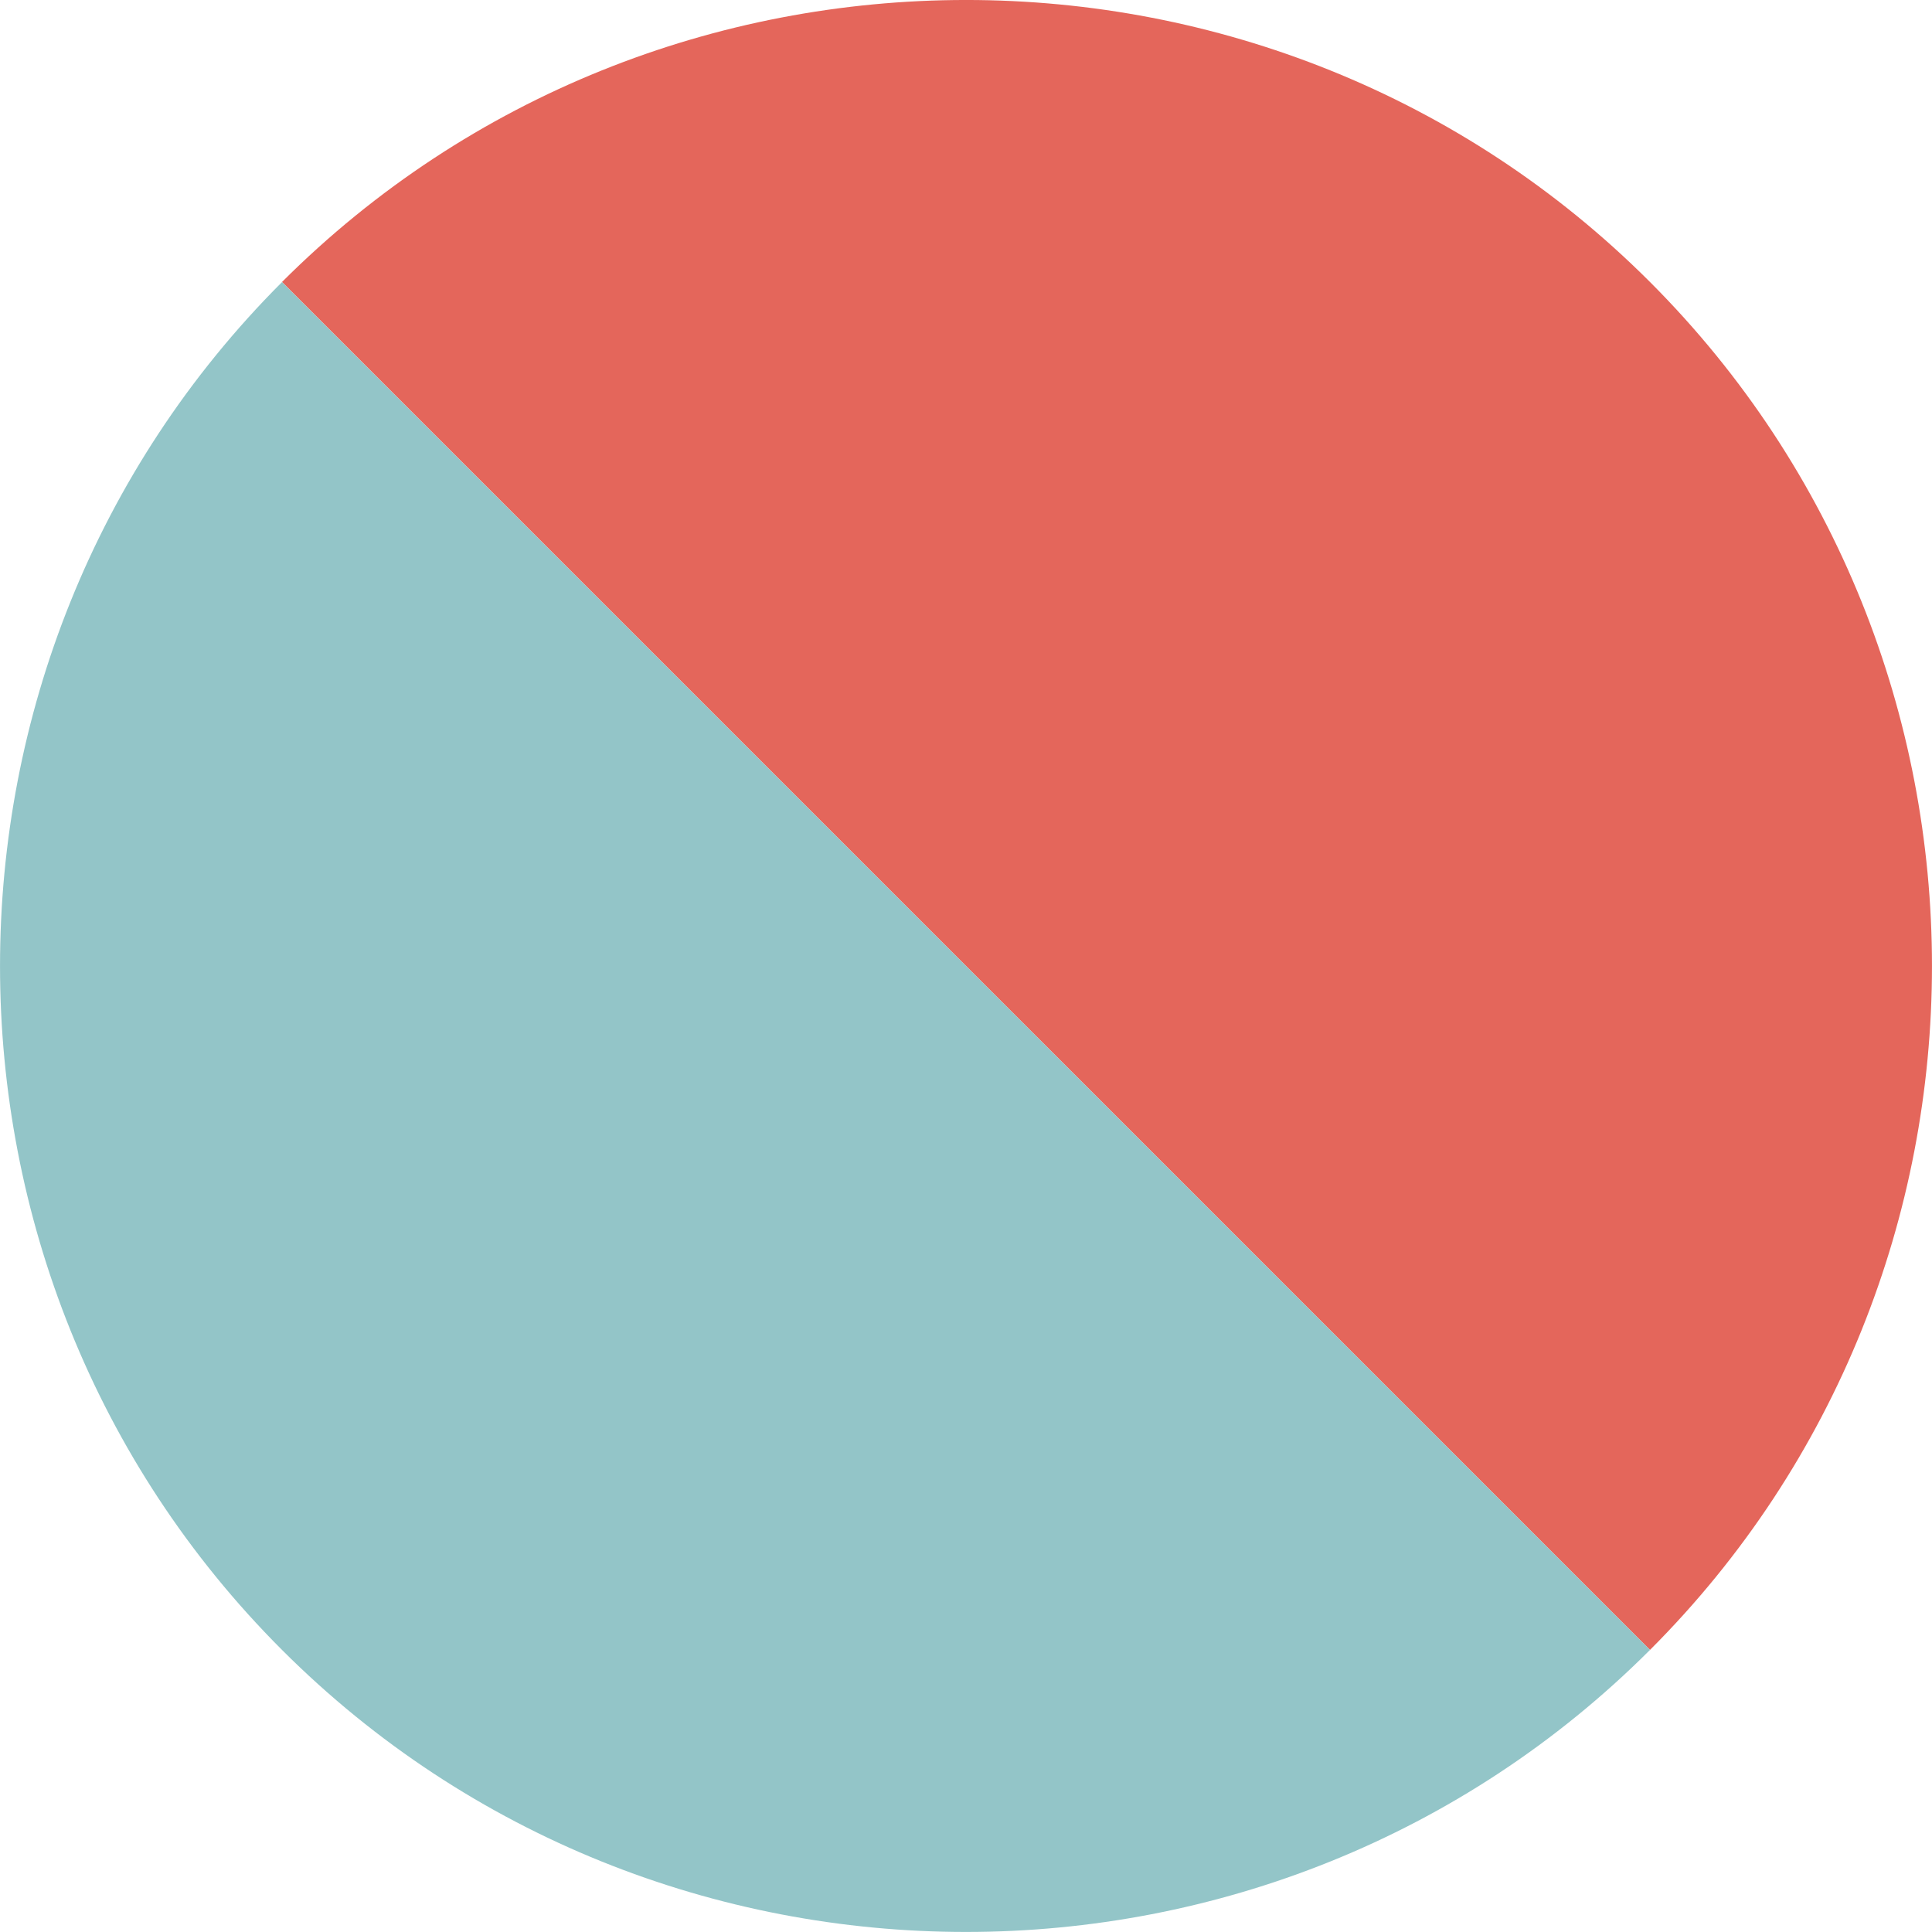
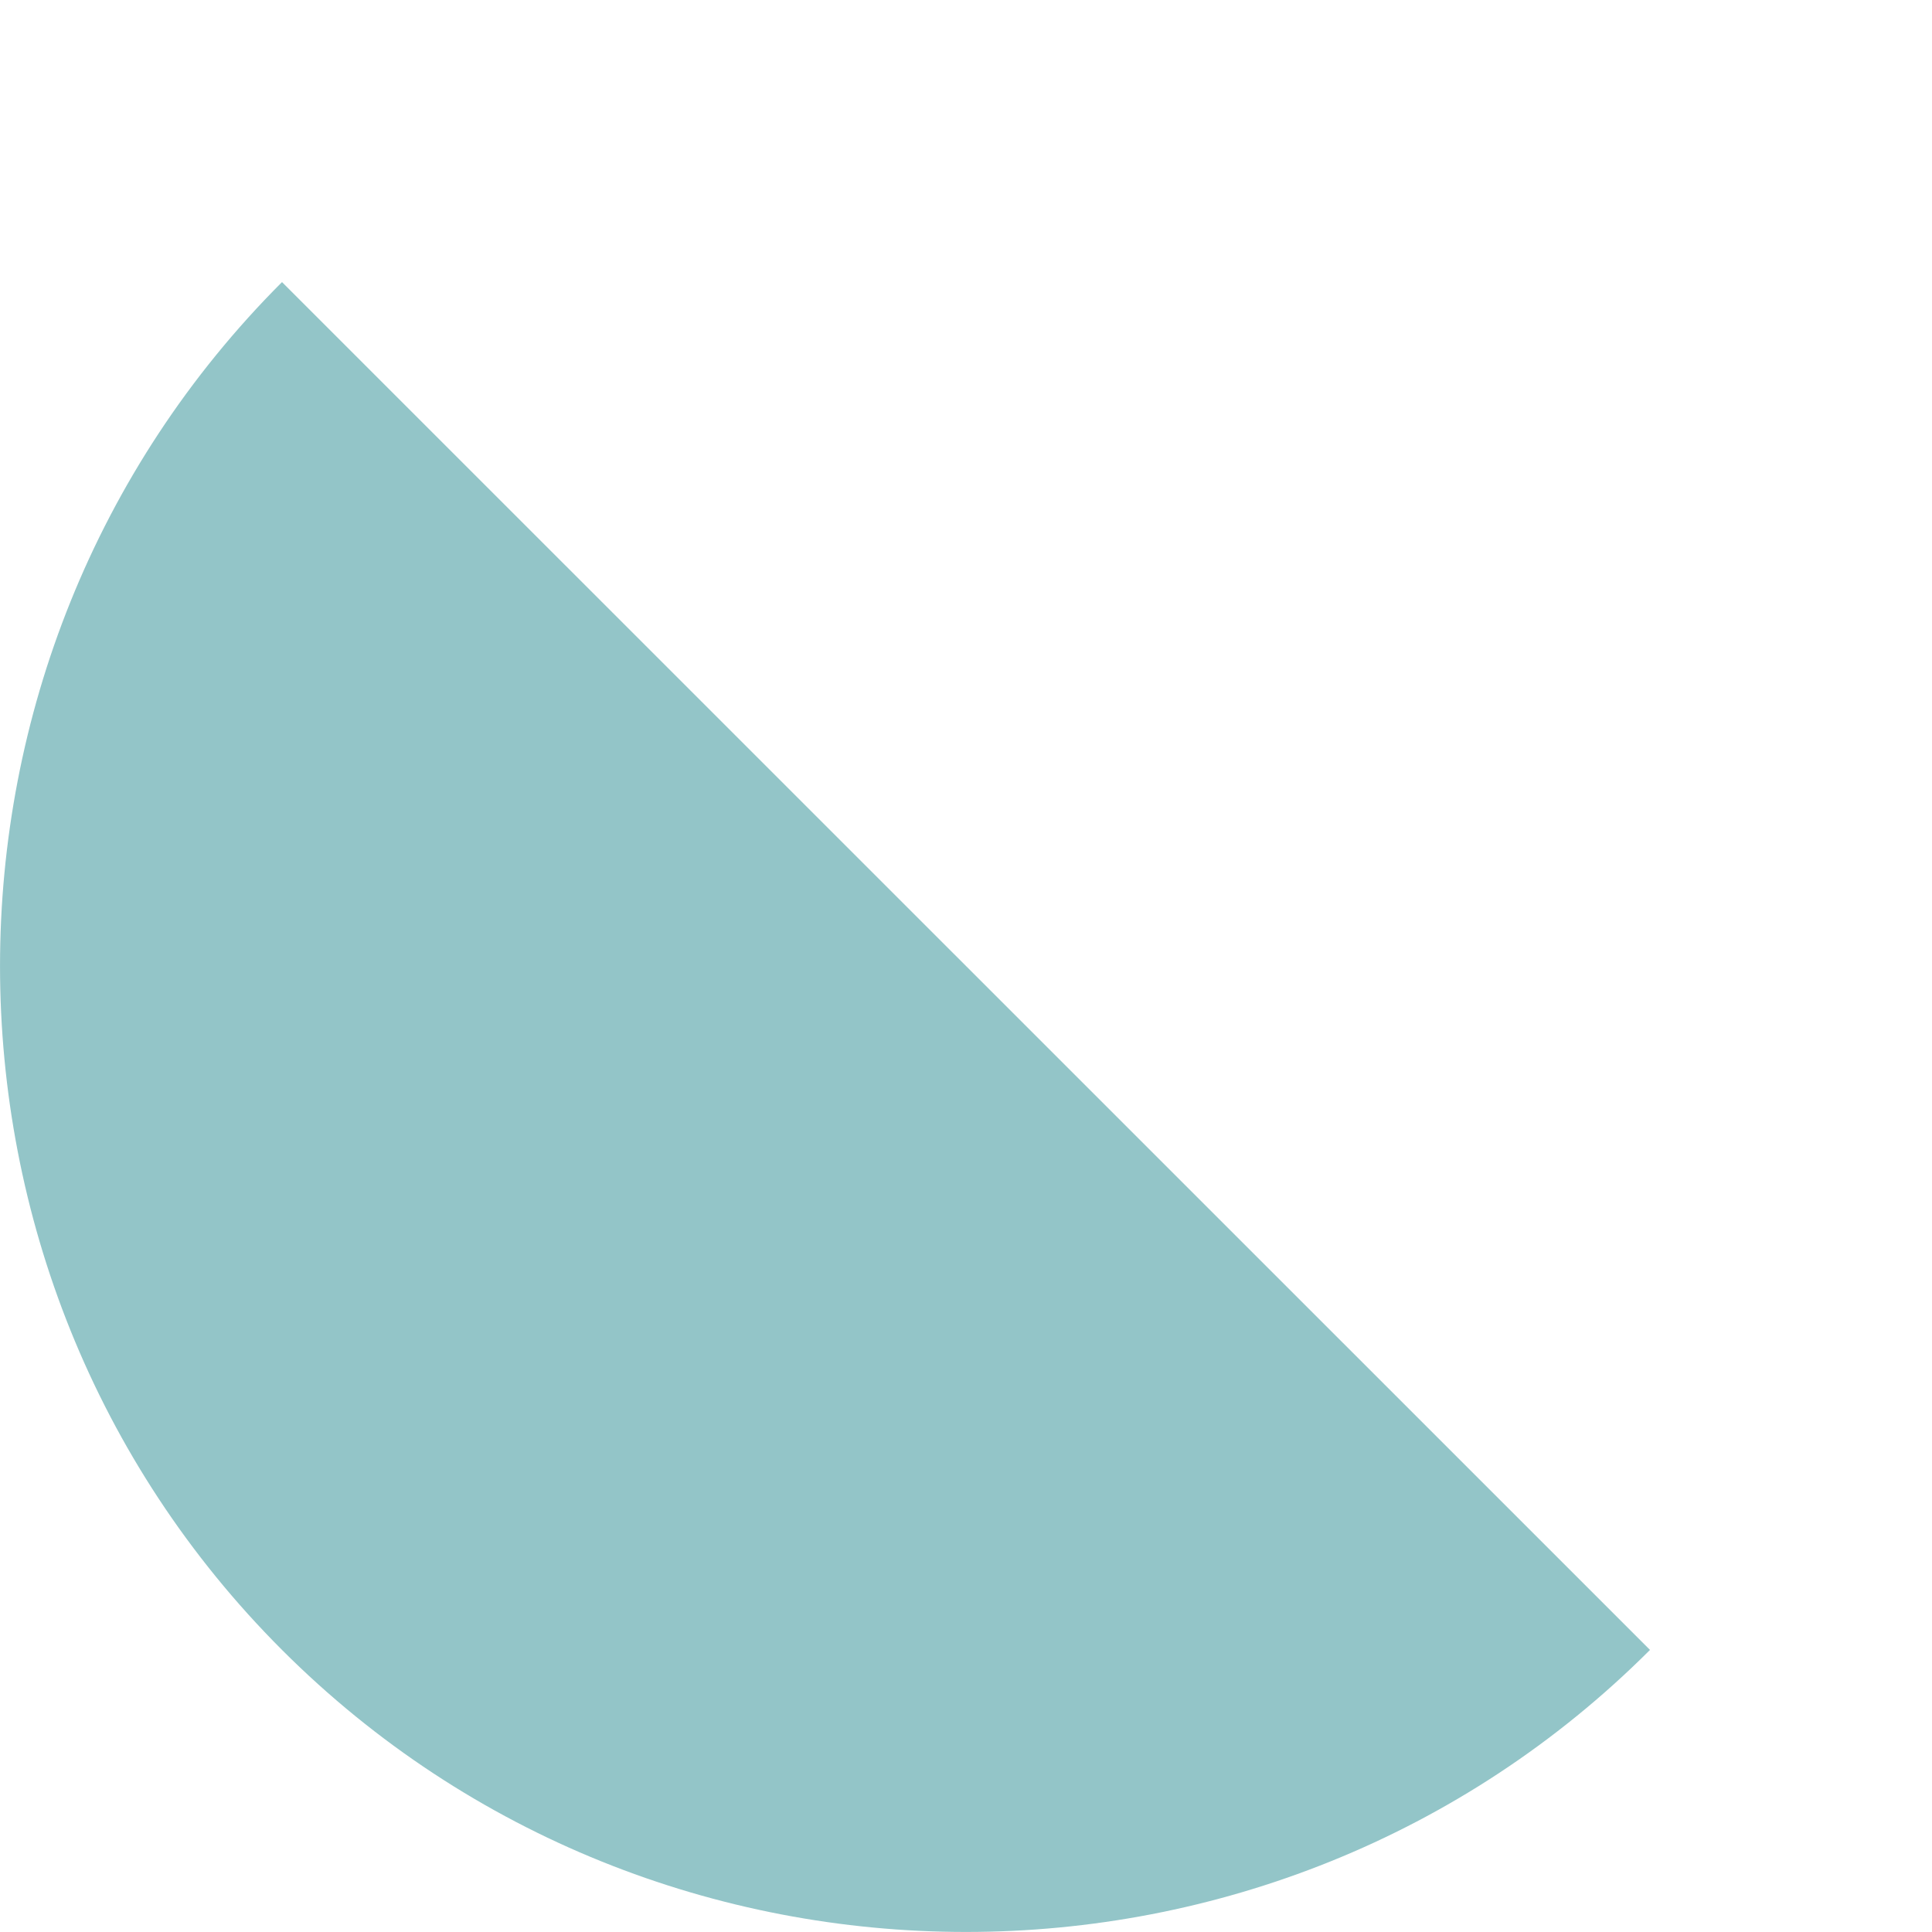
<svg xmlns="http://www.w3.org/2000/svg" viewBox="0 0 211.15 211.15">
  <g id="Layer_2" data-name="Layer 2">
    <g id="Layer_1-2" data-name="Layer 1">
-       <path d="M180.33,180.32c41.09-41.09,41.09-108.4,0-149.5s-108.4-41.09-149.51,0Z" style="fill:#e4665b" />
      <path d="M30.82,180.32c41.1,41.1,108.4,41.1,149.51,0L30.82,30.83C-10.27,71.93-10.27,139.23,30.82,180.32Z" style="fill:#93c5c8" />
    </g>
  </g>
</svg>